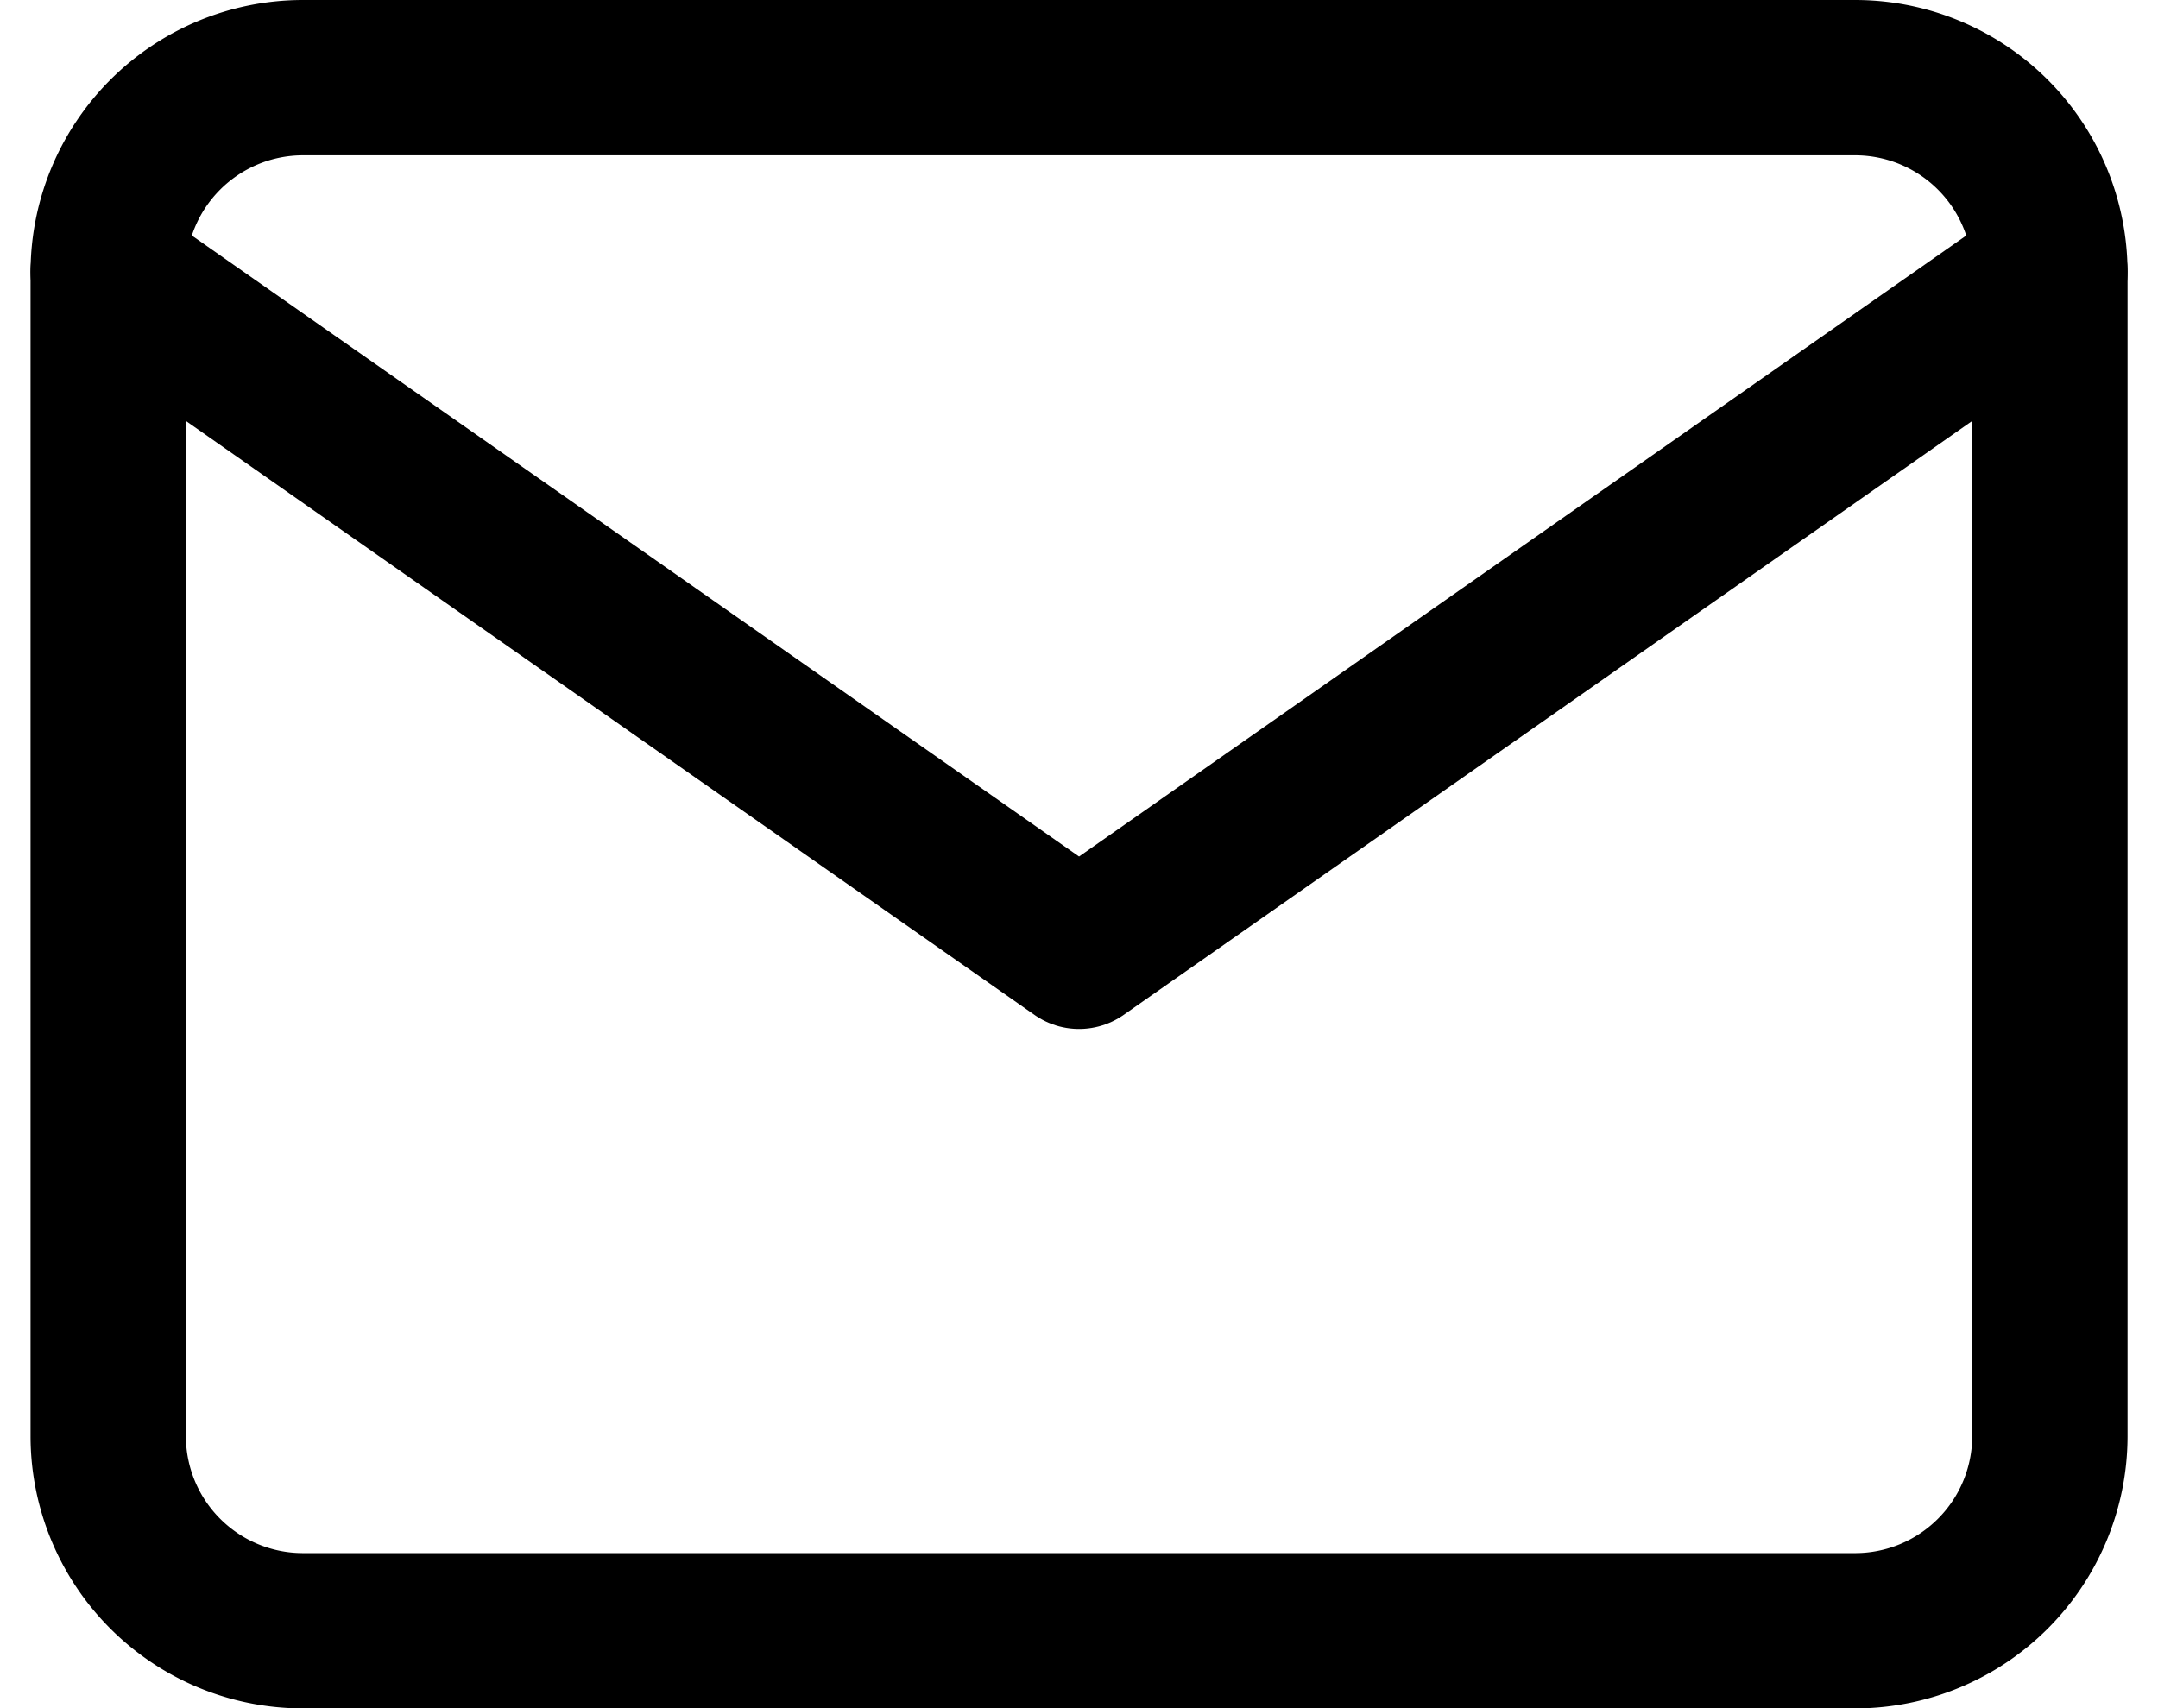
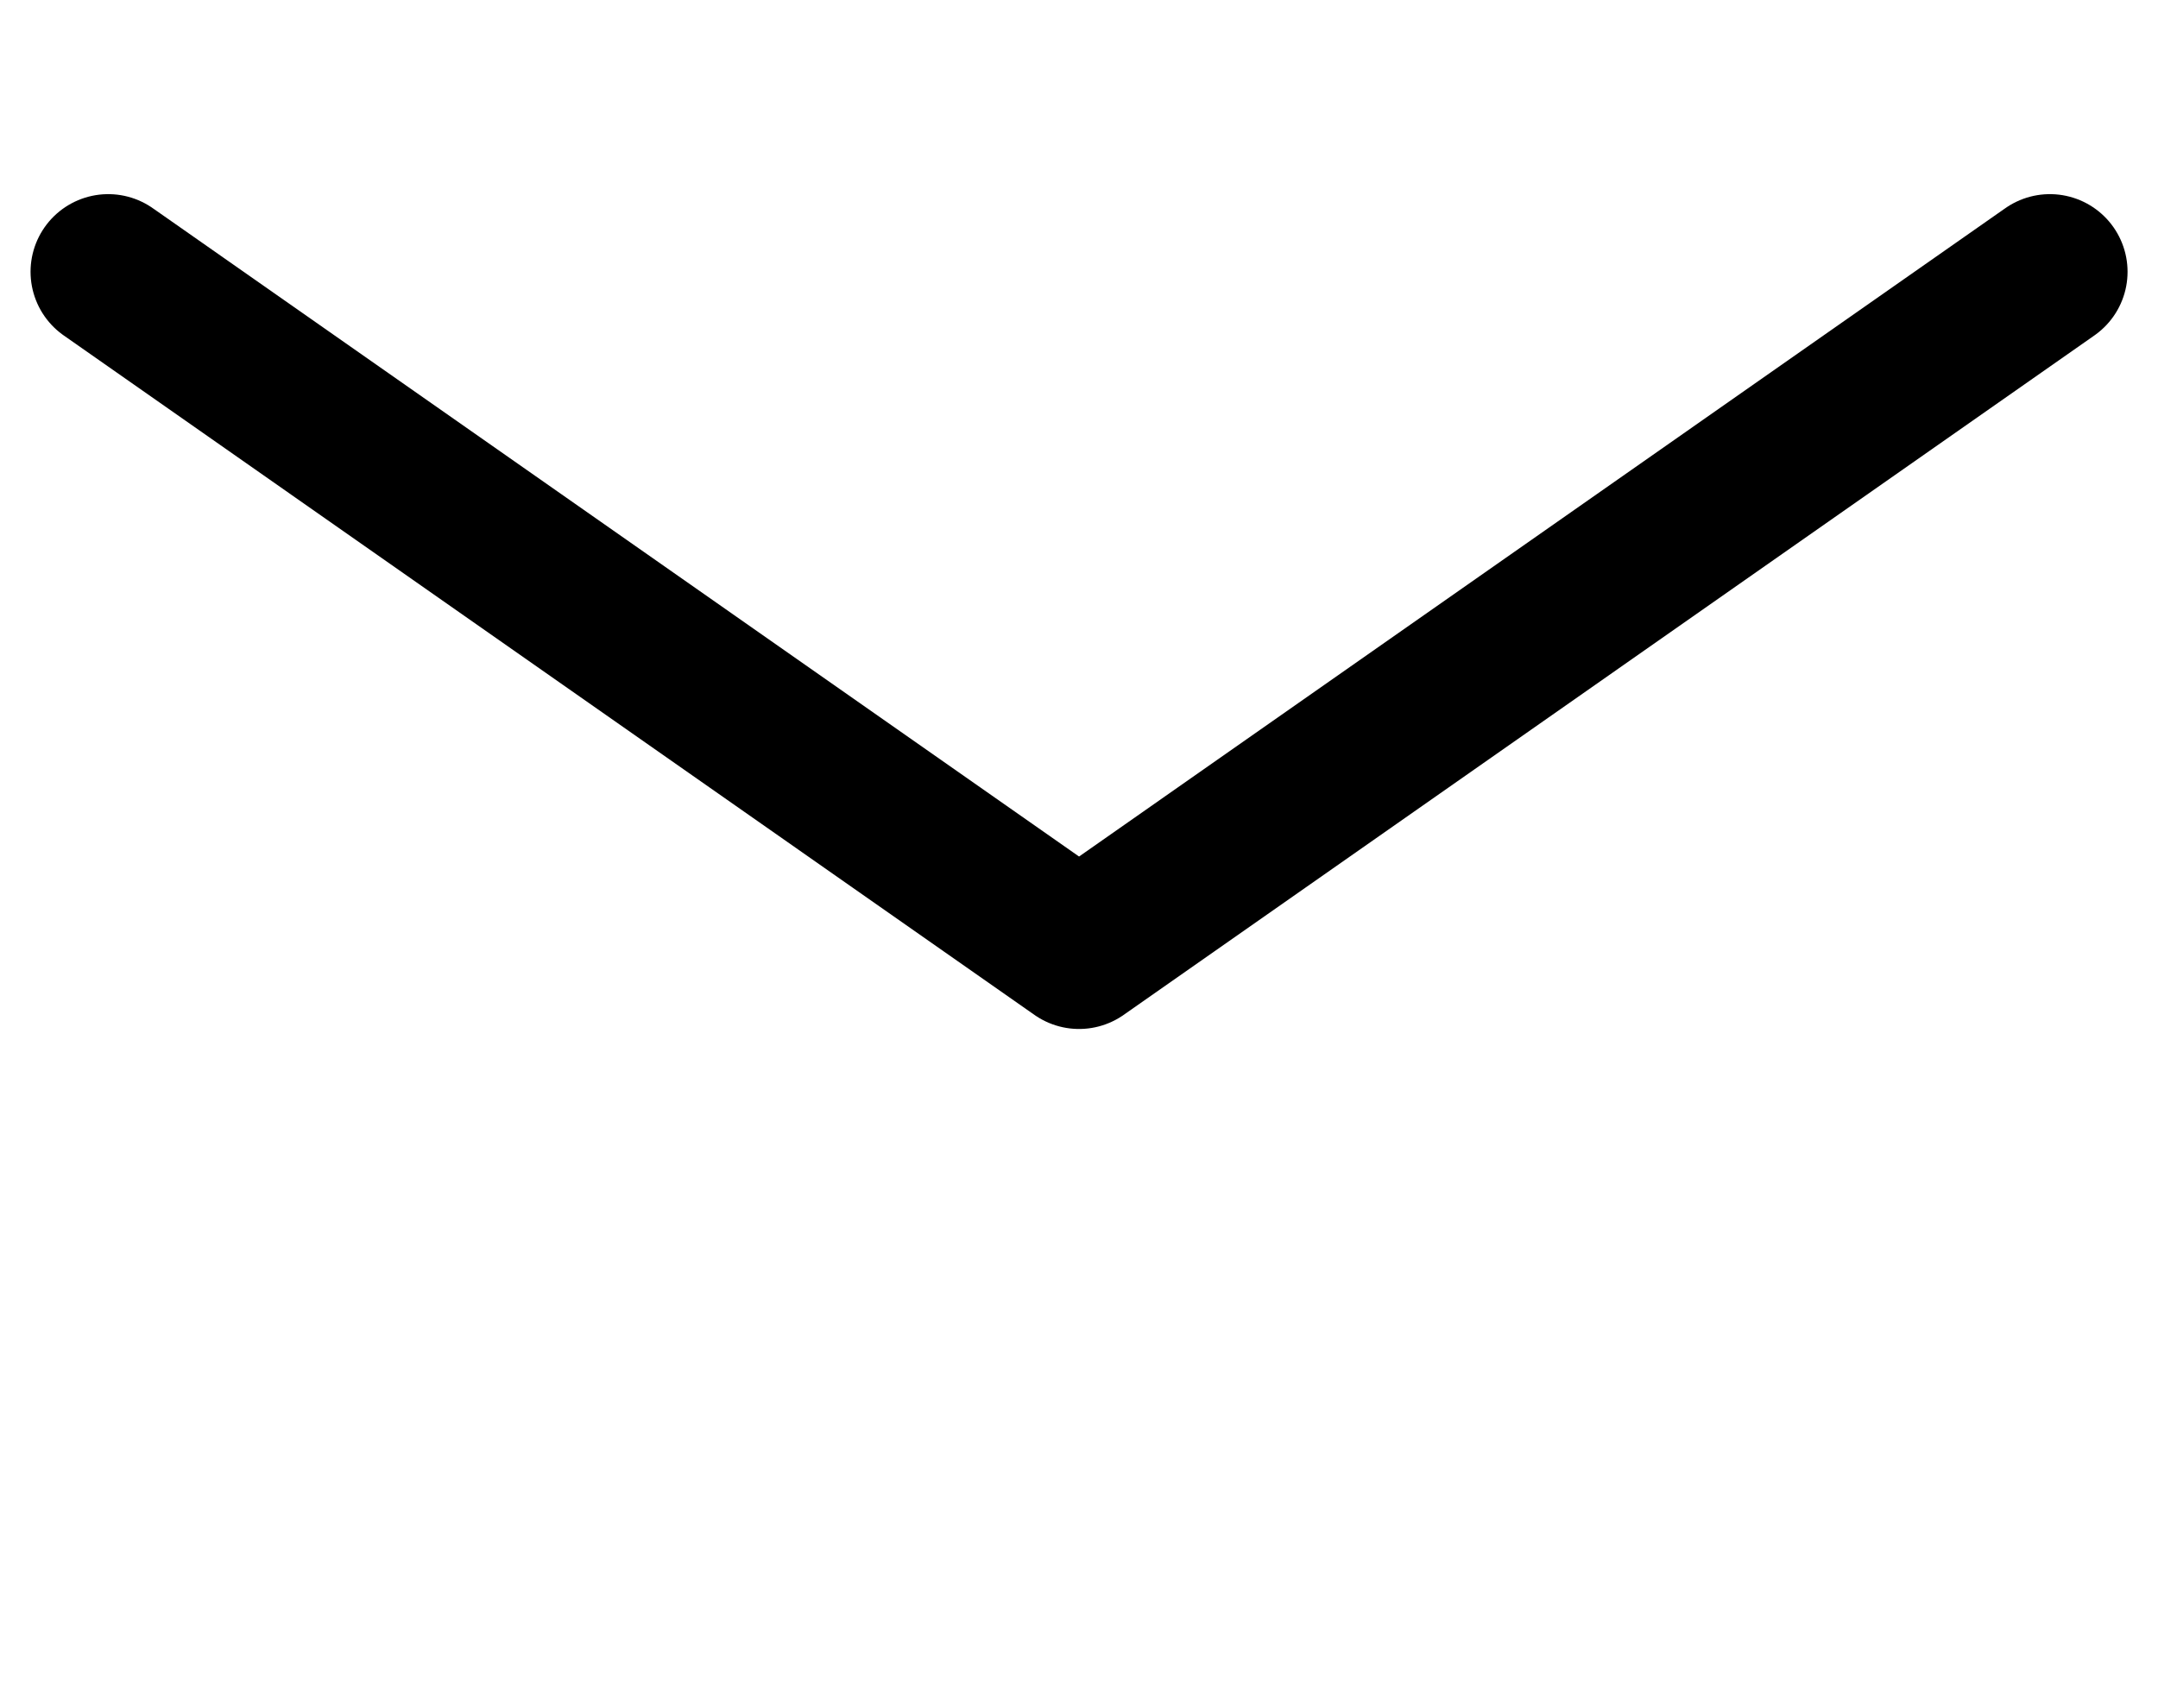
<svg xmlns="http://www.w3.org/2000/svg" width="20.839" height="16.5" viewBox="0 0 20.839 16.5">
  <g id="Icon_feather-mail" data-name="Icon feather-mail" transform="translate(-1.955 -5.25)">
-     <path id="Path_6194" data-name="Path 6194" d="M4.875,6h15A1.881,1.881,0,0,1,21.75,7.875v11.25A1.881,1.881,0,0,1,19.875,21h-15A1.881,1.881,0,0,1,3,19.125V7.875A1.881,1.881,0,0,1,4.875,6Z" fill="none" stroke="#000" stroke-linecap="round" stroke-linejoin="round" stroke-width="1.5" />
    <path id="Path_6195" data-name="Path 6195" d="M21.75,9l-9.375,6.563L3,9" transform="translate(0 -1.125)" fill="none" stroke="#000" stroke-linecap="round" stroke-linejoin="round" stroke-width="1.5" />
  </g>
</svg>